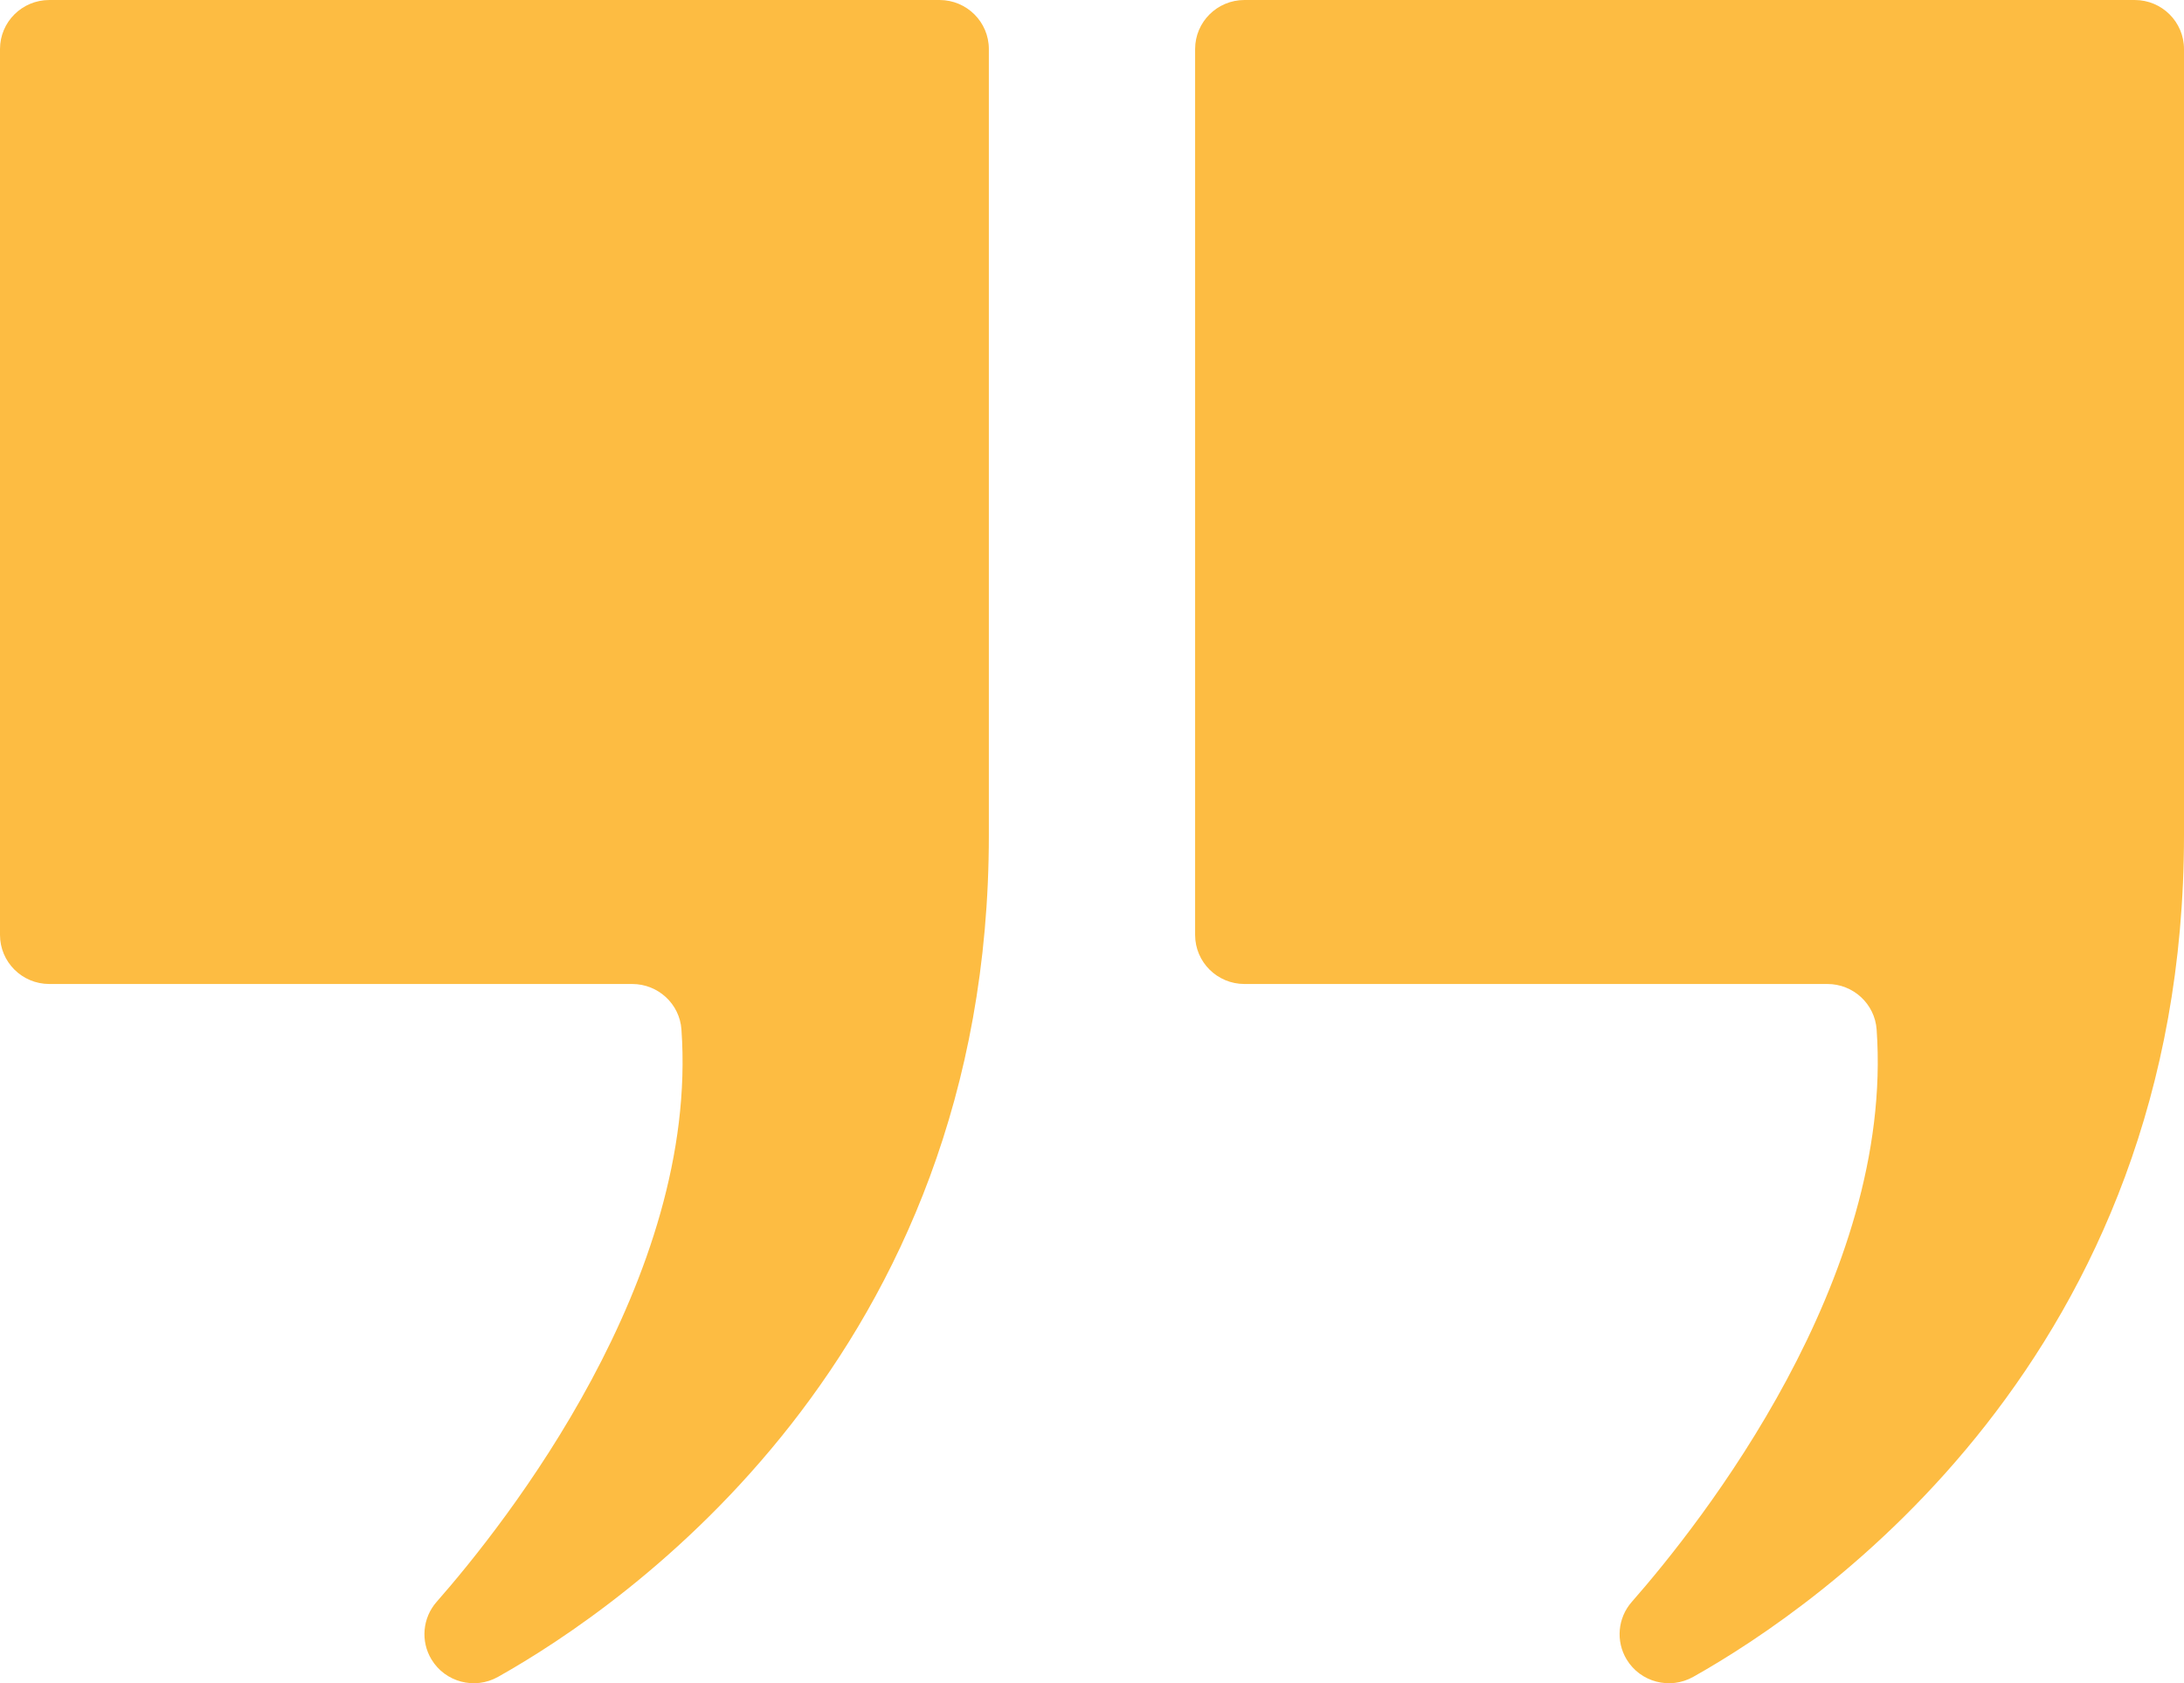
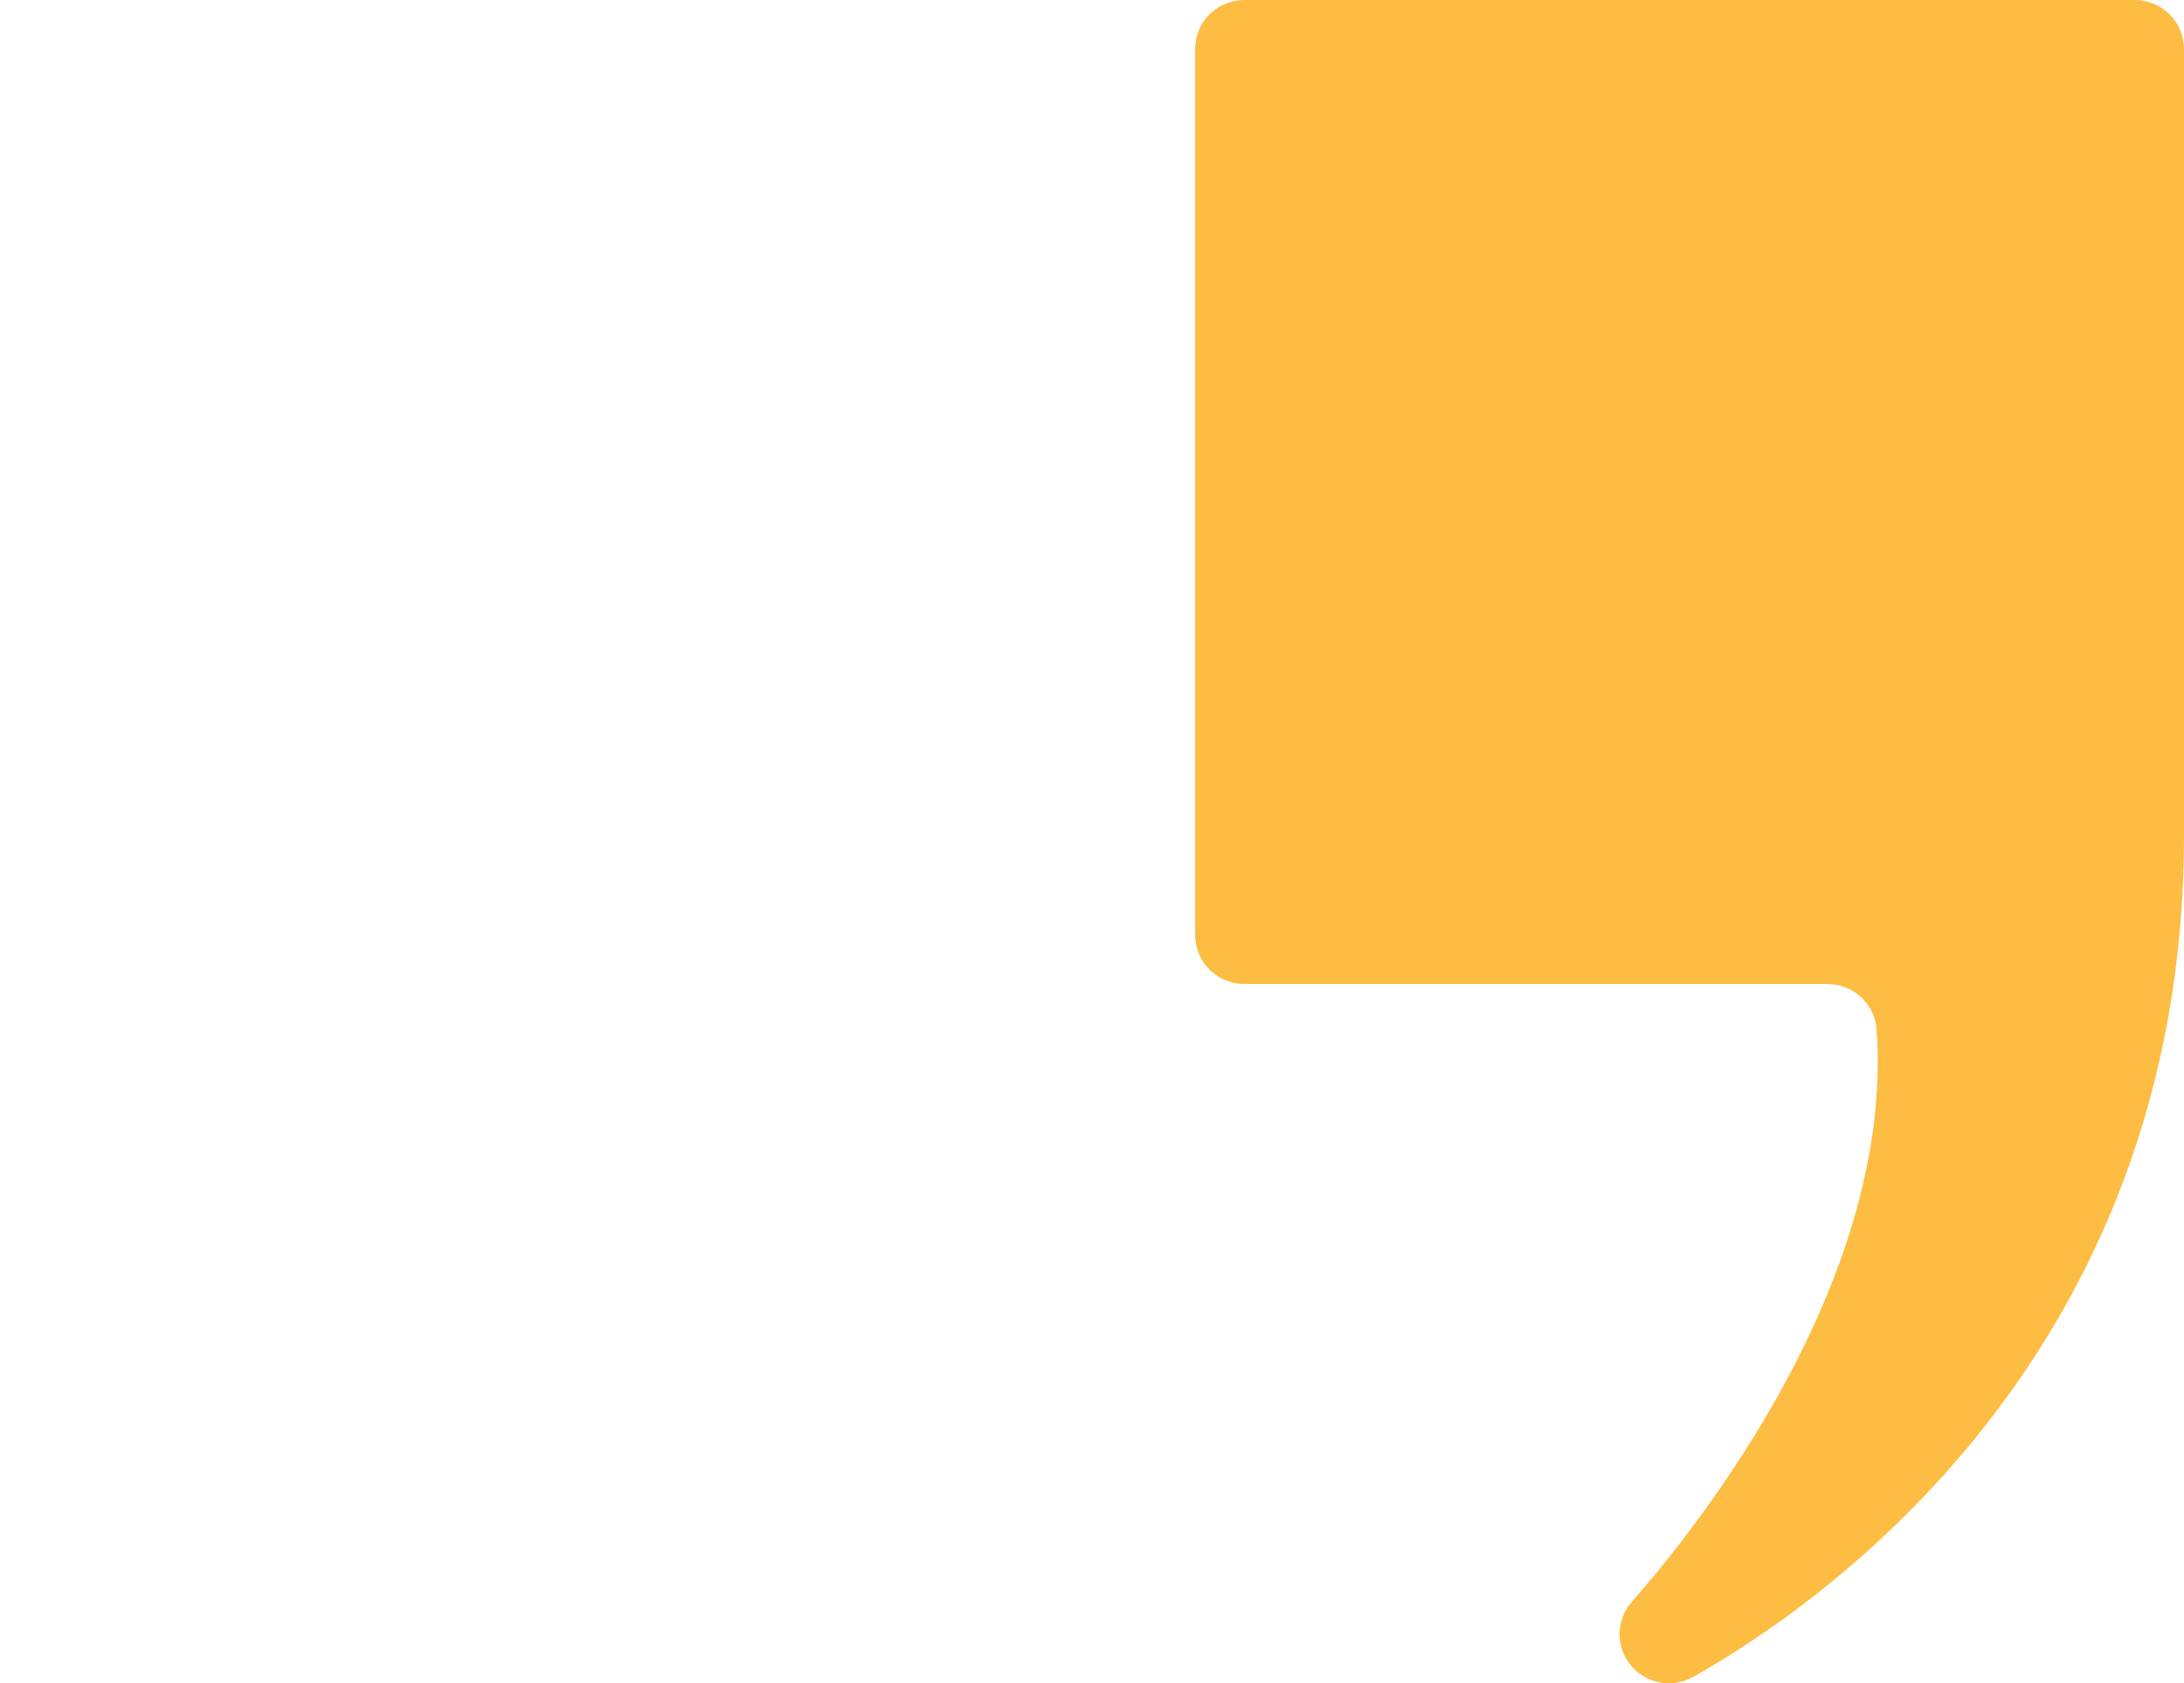
<svg xmlns="http://www.w3.org/2000/svg" width="61" height="47" viewBox="0 0 61 47" fill="none">
  <g clip-path="url(#clip0_4258_59648)">
-     <path d="M26.241 0C27.002 0 27.619 0.613 27.619 1.37V23.324C27.619 37.859 17.445 44.838 13.909 46.824C13.259 47.189 12.435 46.972 12.051 46.336C11.744 45.827 11.801 45.178 12.193 44.731C14.123 42.535 19.527 35.716 19.033 28.747C18.983 28.031 18.381 27.476 17.658 27.476H1.378C0.616 27.476 0 26.863 0 26.105V1.37C0 0.613 0.616 0 1.378 0H26.242H26.241Z" fill="#FDBC42" />
    <path d="M59.623 0C60.384 0 61 0.613 61 1.37V23.324C61 37.859 50.826 44.838 47.291 46.824C46.64 47.189 45.816 46.972 45.432 46.336C45.126 45.827 45.182 45.178 45.575 44.731C47.504 42.535 52.908 35.716 52.415 28.747C52.364 28.031 51.762 27.476 51.04 27.476H34.758C33.997 27.476 33.38 26.863 33.38 26.105V1.37C33.38 0.613 33.997 0 34.758 0H59.623Z" fill="#FDBC42" />
  </g>
  <defs>
    <clipPath id="clip0_4258_59648">
      <rect width="61" height="47" fill="white" />
    </clipPath>
  </defs>
</svg>